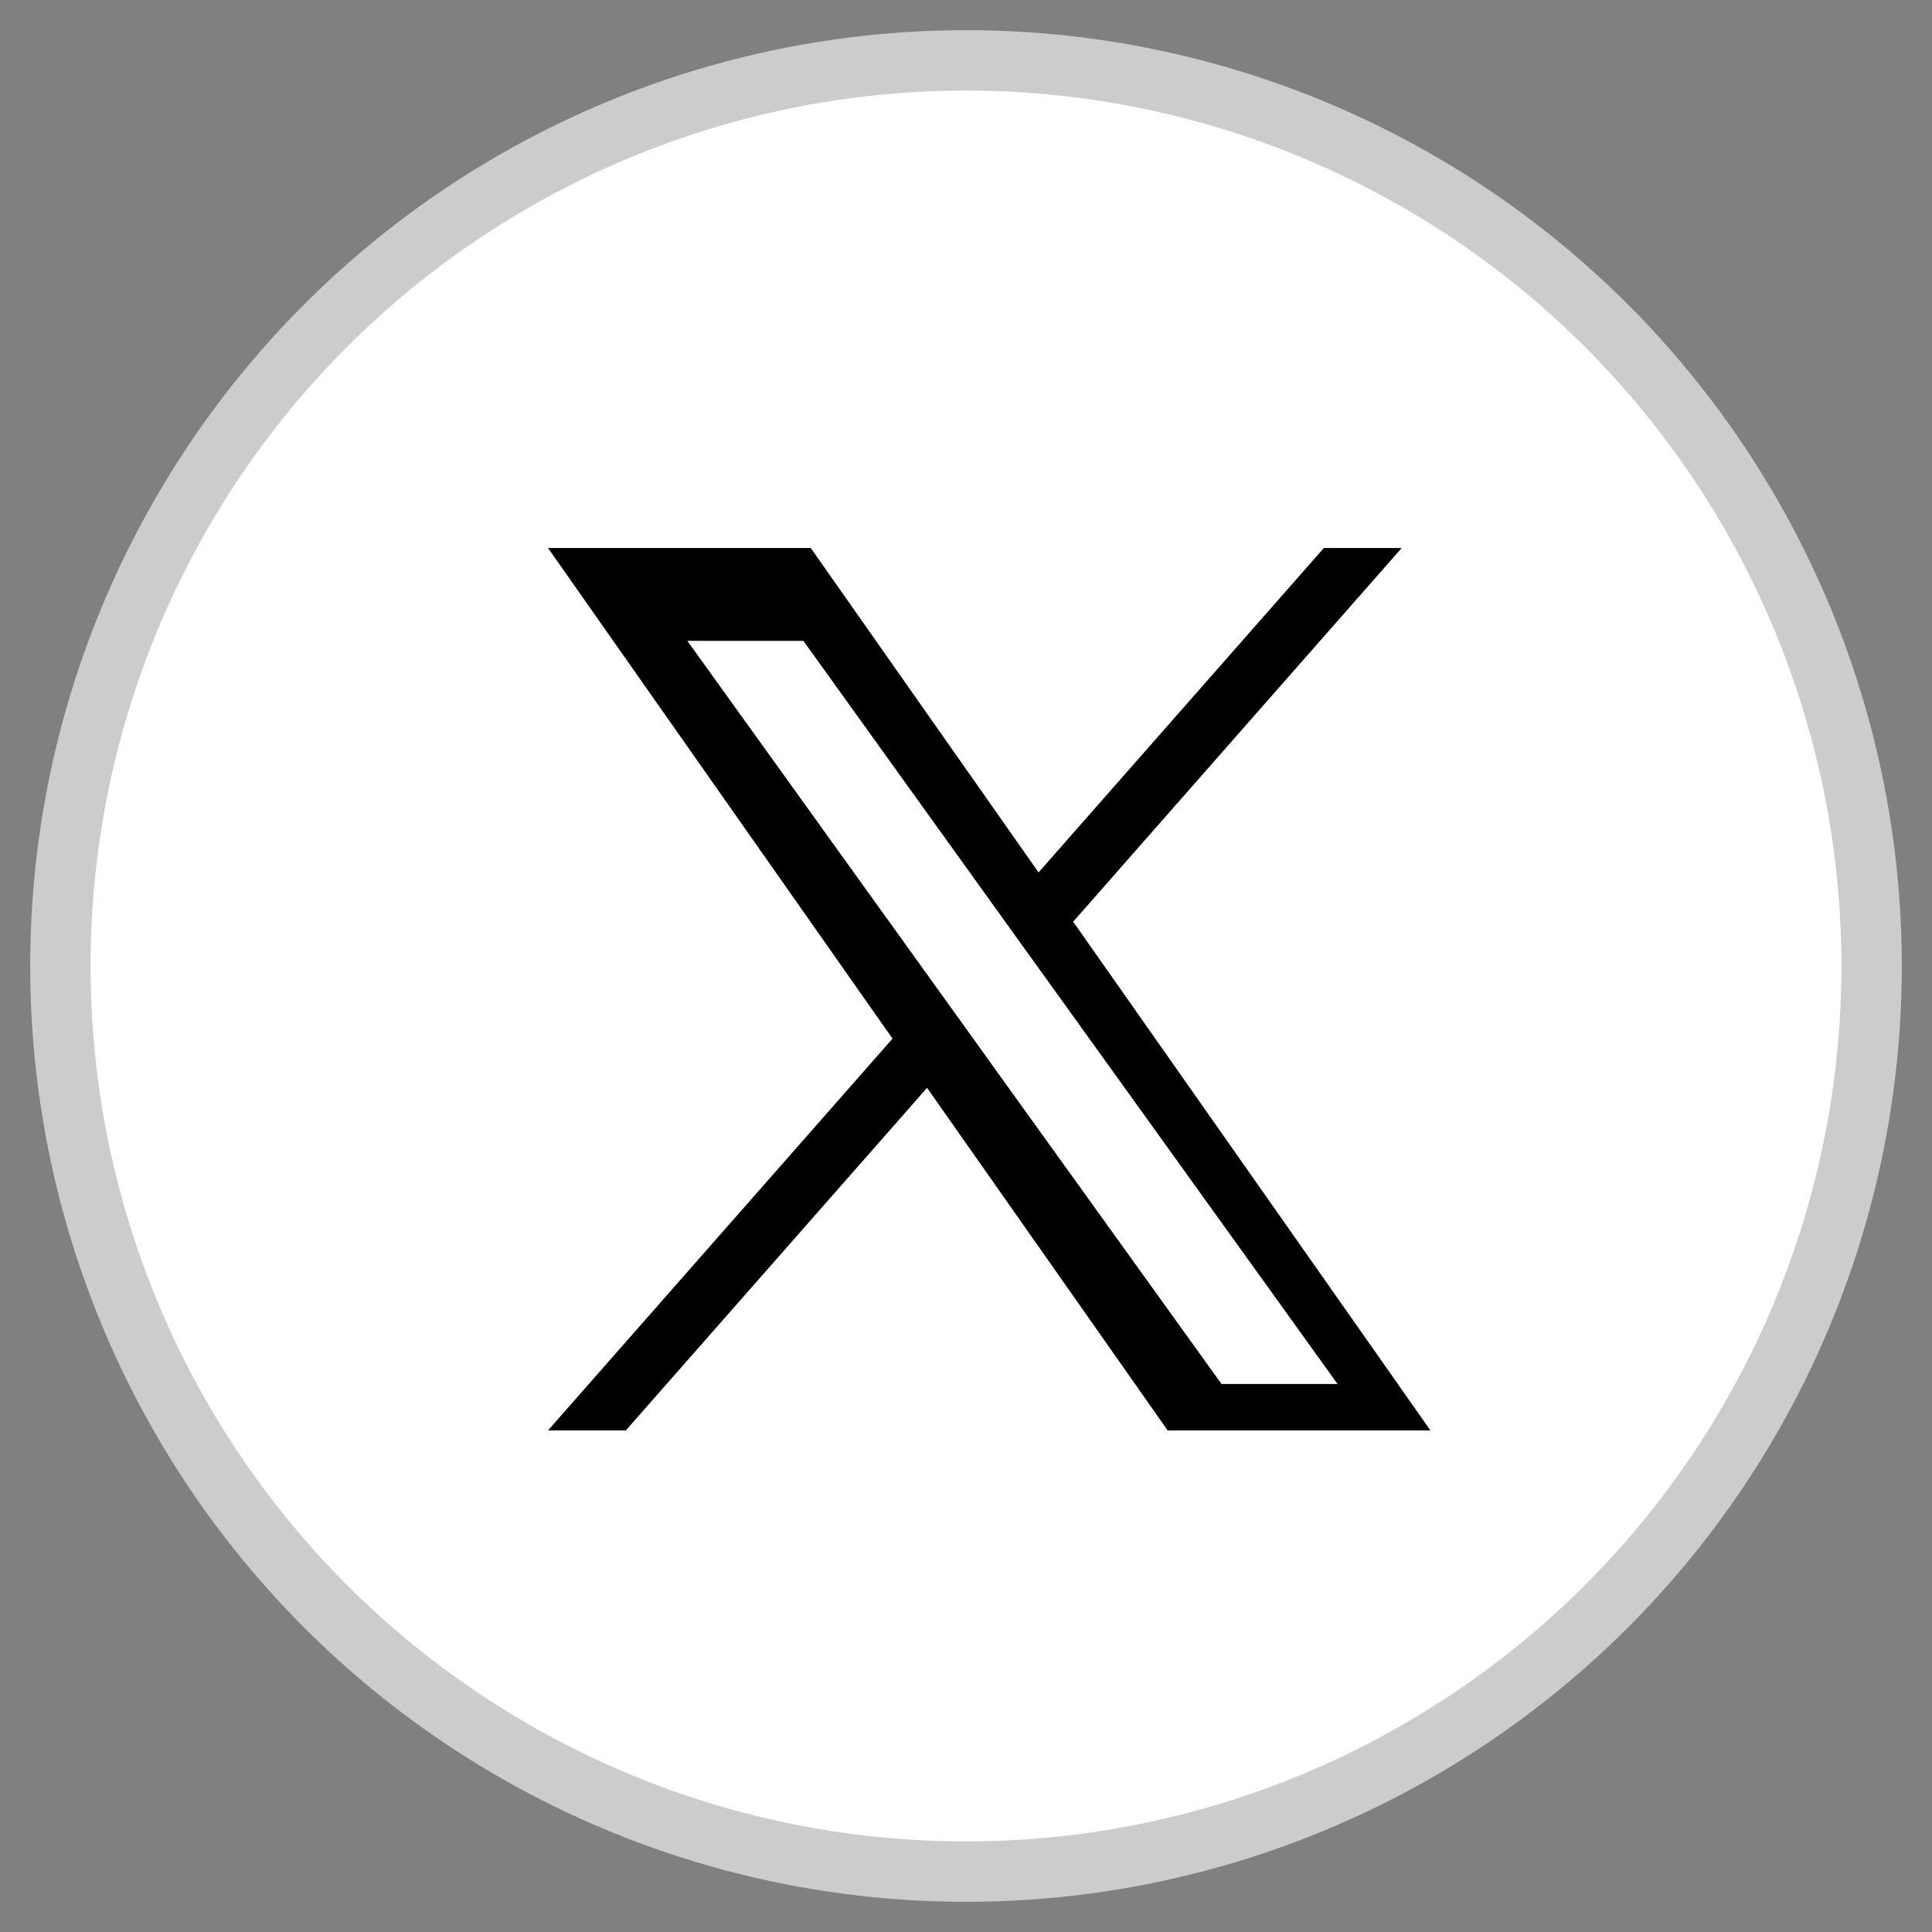
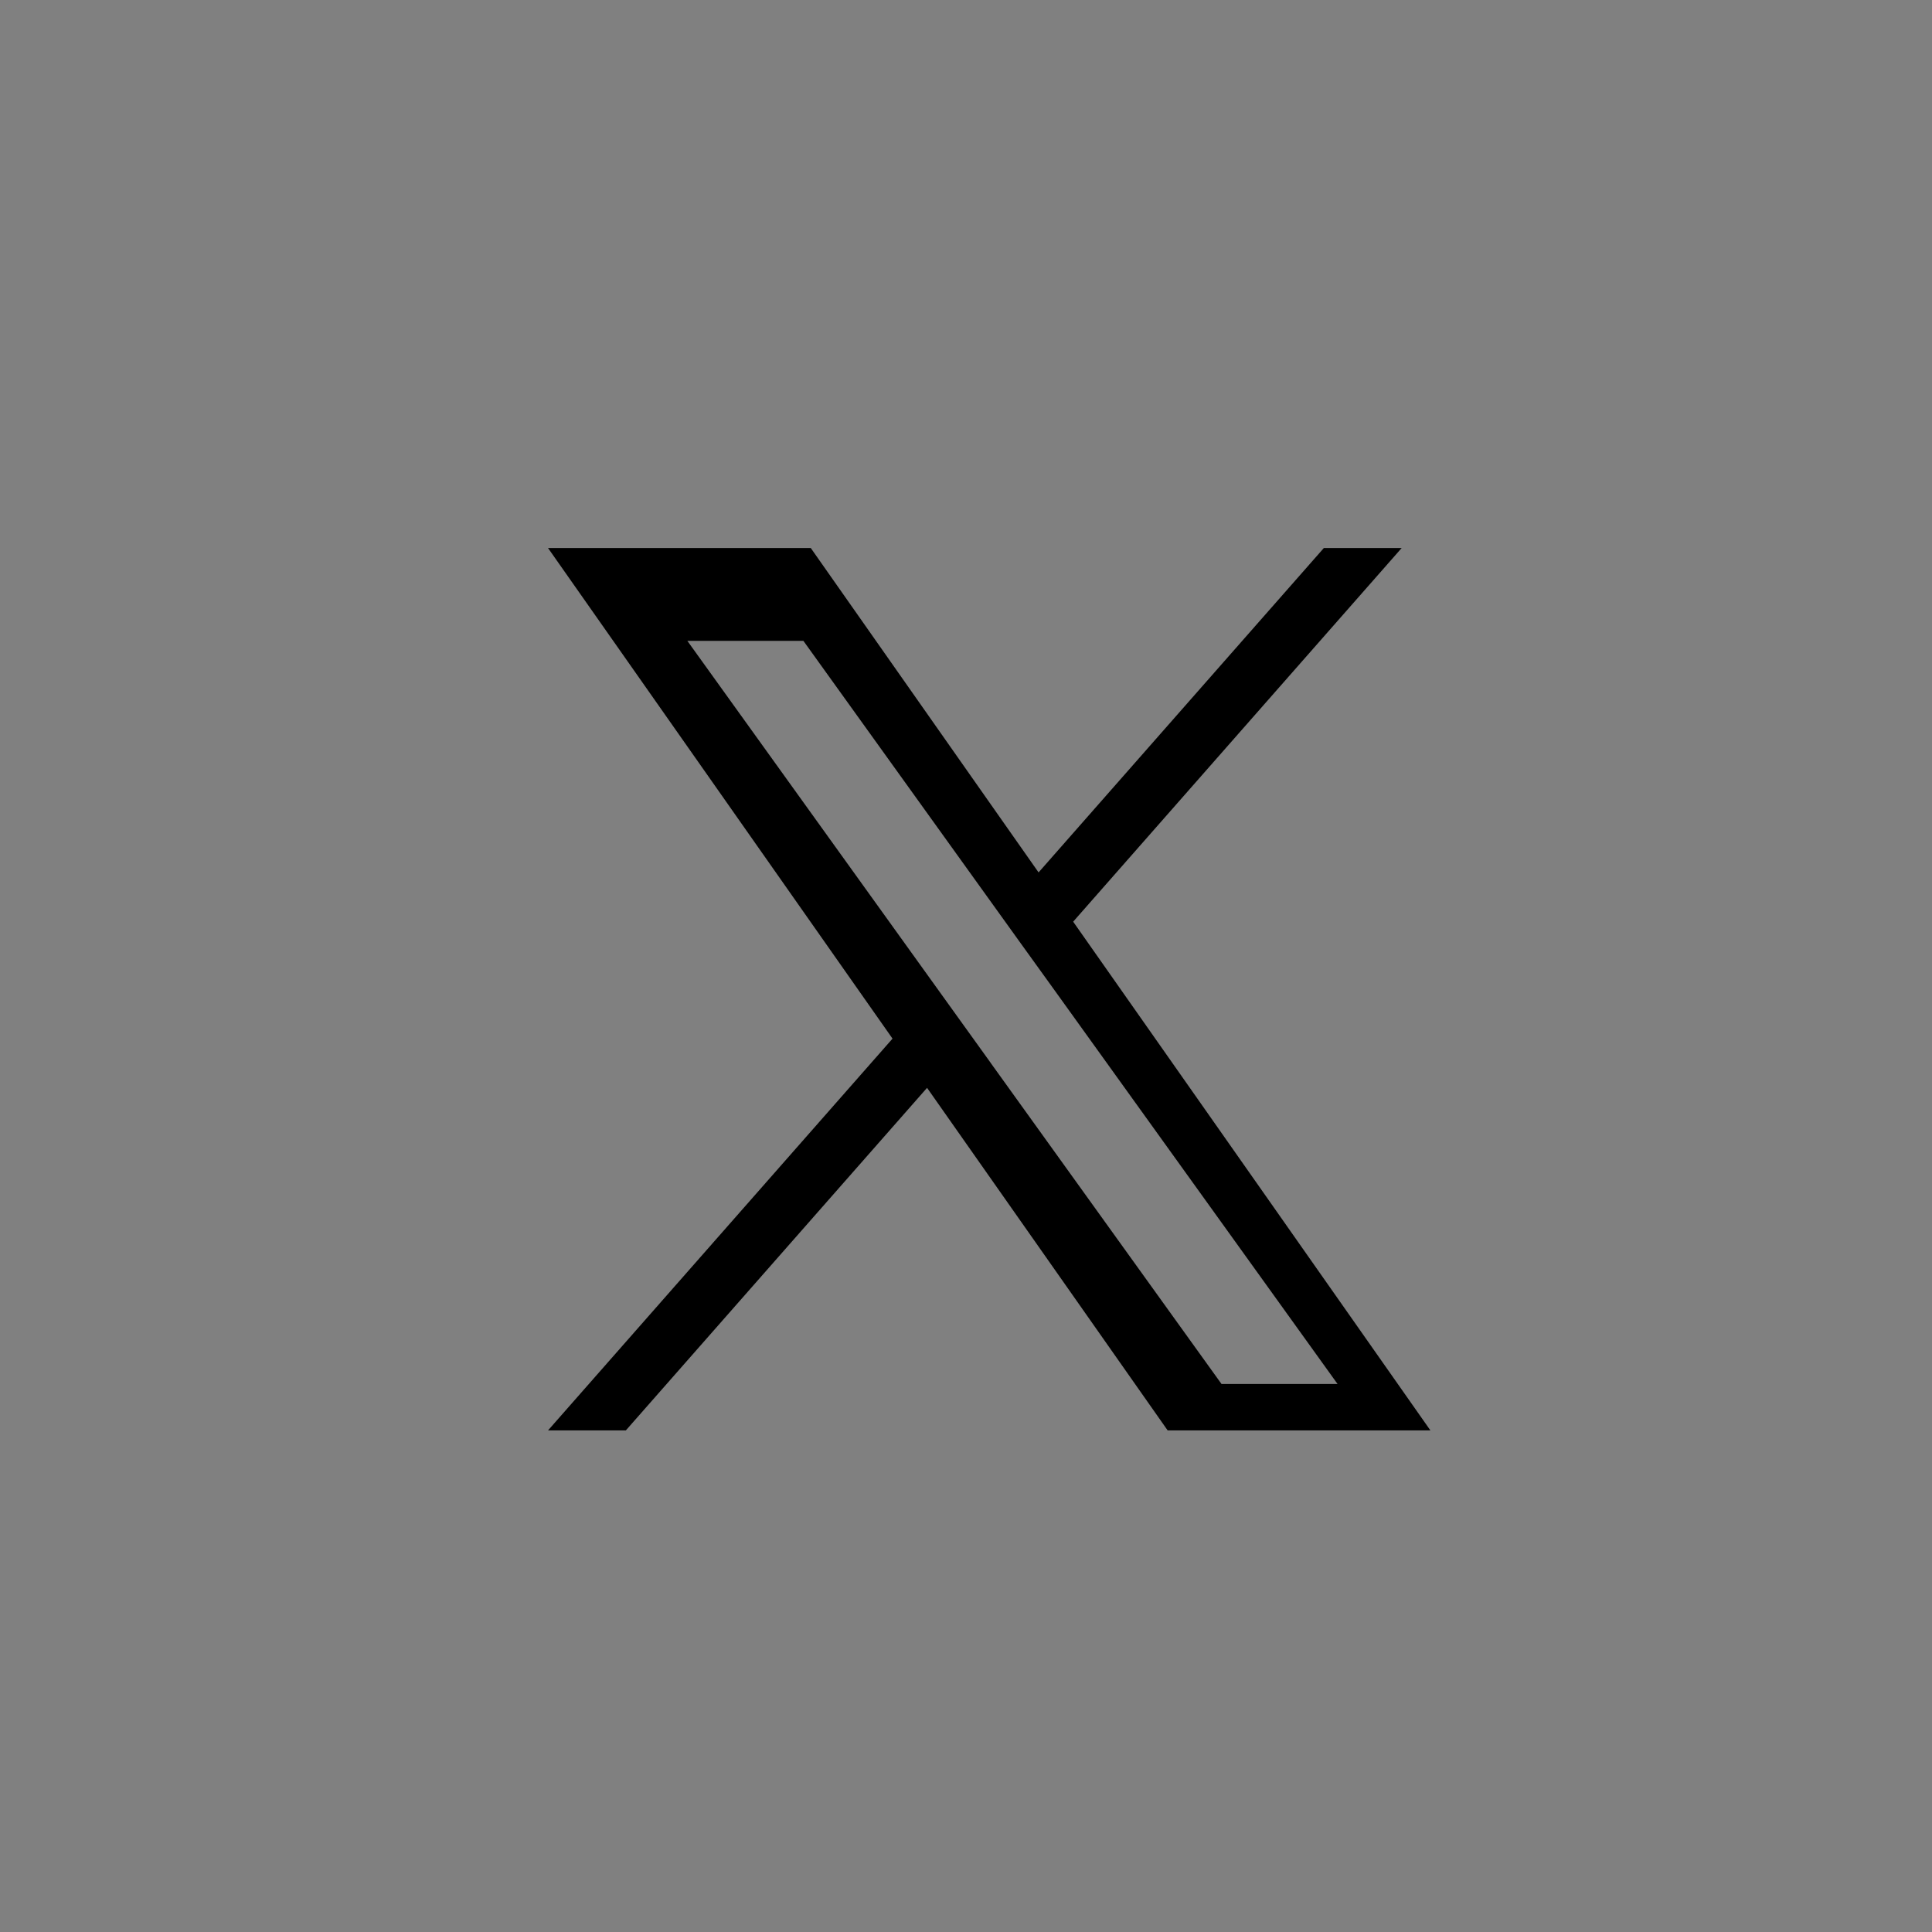
<svg xmlns="http://www.w3.org/2000/svg" width="32px" height="32px" viewBox="0 0 32 32" version="1.1">
  <rect x="0" y="0" width="32" height="32" fill="#808080" stroke="none" />
  <title>social-twitter</title>
  <g id="Page-1" stroke="none" stroke-width="1" fill="none" fill-rule="evenodd">
    <g id="social-twitter" transform="translate(1, 1)" fill-rule="nonzero">
-       <circle id="Oval" stroke="#CCCCCC" fill="#FFFFFF" cx="15" cy="15" r="15" />
      <path d="M16.775,14.266 L22.216,8.077 L20.927,8.077 L16.202,13.45 L12.429,8.077 L8.077,8.077 L13.783,16.203 L8.077,22.692 L9.366,22.692 L14.355,17.018 L18.34,22.692 L22.692,22.692 L16.775,14.266 L16.775,14.266 Z M15.41,16.606 L14.849,15.826 L10.385,9.615 L12.307,9.615 L15.909,14.628 L16.471,15.408 L21.154,21.923 L19.232,21.923 L15.41,16.607 L15.41,16.606 Z" id="Shape" fill="#000000" />
    </g>
  </g>
</svg>